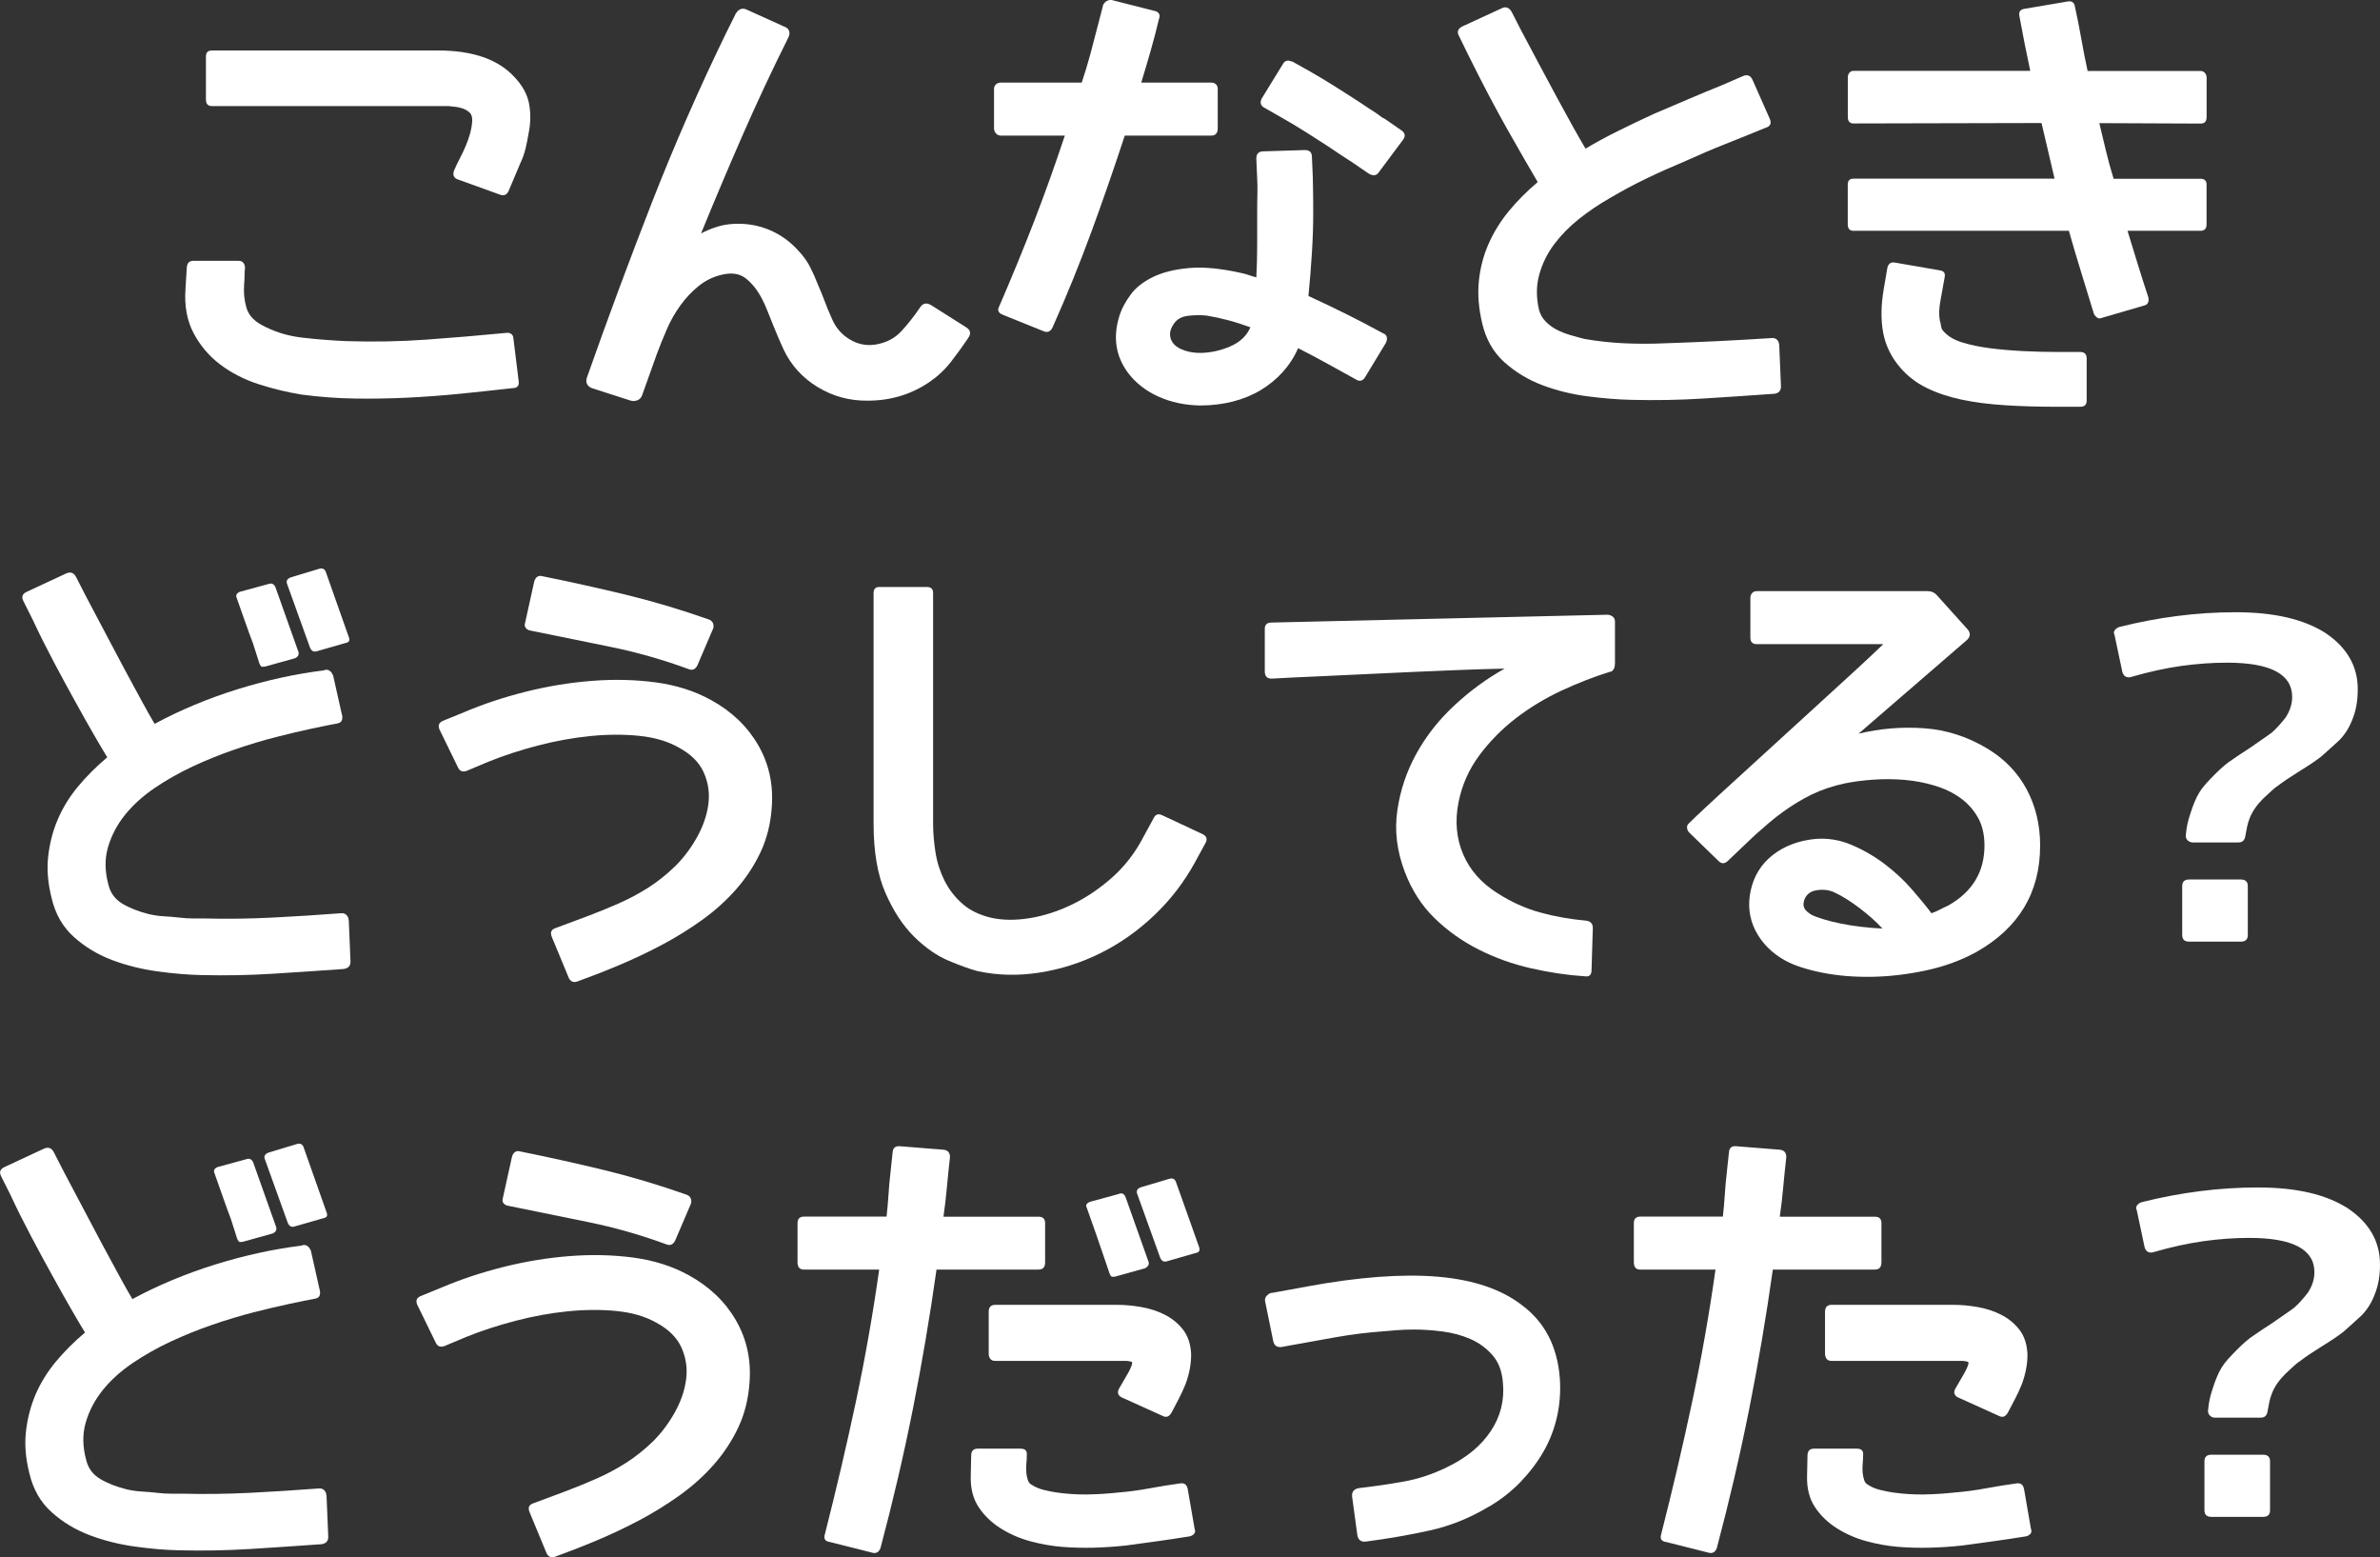
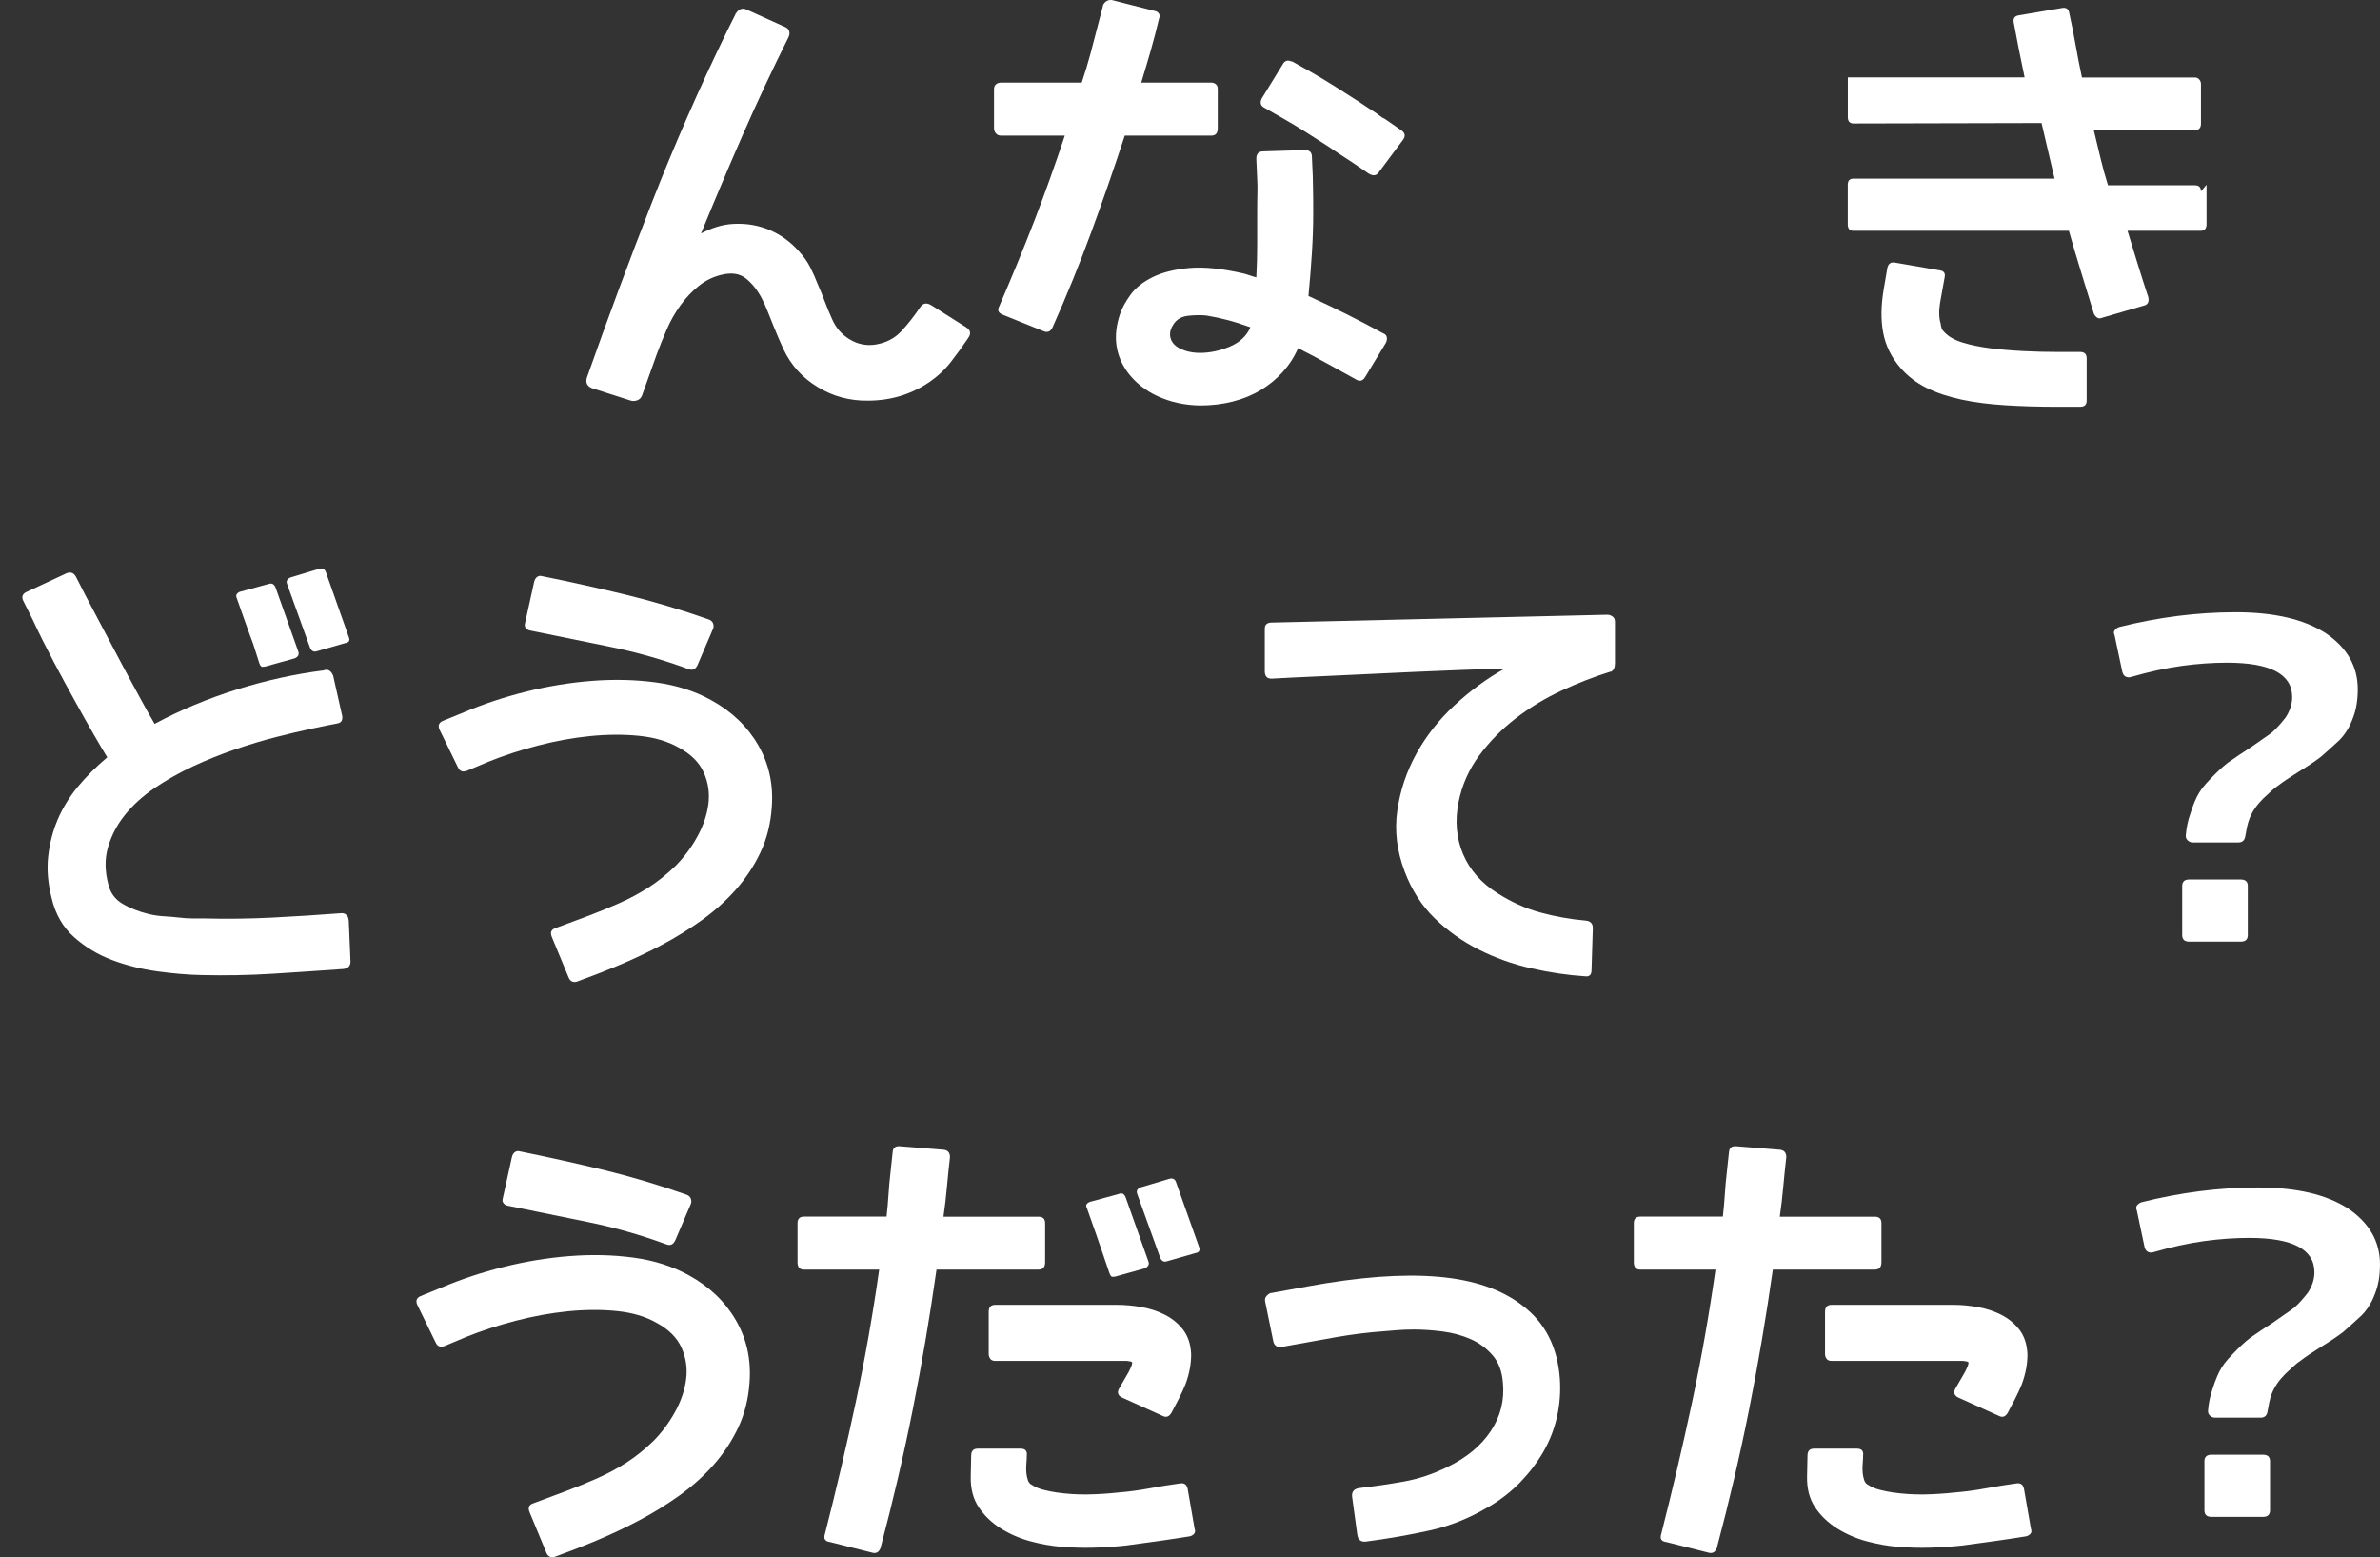
<svg xmlns="http://www.w3.org/2000/svg" id="_イヤー_2" viewBox="0 0 438.71 286.96">
  <rect x="0" y="0" width="438.71" height="286.96" fill="#333333" stroke="none" />
  <defs>
    <style>.cls-1{fill:#fff;}</style>
  </defs>
  <g id="_イヤー_1-2">
    <g>
-       <path class="cls-1" d="M94.65,62.47l.96,7.77c.11,.85-.27,1.28-1.12,1.28-3.26,.37-6.49,.72-9.69,1.04s-6.43,.56-9.69,.72c-3.31,.16-6.57,.21-9.77,.16-3.2-.05-6.43-.29-9.69-.72-2.67-.43-5.33-1.07-7.97-1.92-2.64-.85-4.99-2.06-7.05-3.6-2.06-1.55-3.7-3.47-4.92-5.77-1.23-2.29-1.74-5.02-1.52-8.17l.24-3.92c.05-.85,.45-1.28,1.2-1.28h8.33c.43,0,.73,.13,.92,.4,.19,.27,.28,.56,.28,.88-.05,.48-.08,.97-.08,1.48s-.03,1.05-.08,1.64c-.11,1.44,.03,2.83,.4,4.16,.37,1.33,1.28,2.4,2.72,3.2,2.29,1.28,4.83,2.08,7.61,2.4,2.78,.32,5.47,.53,8.09,.64,5.07,.16,10.02,.07,14.85-.28,4.83-.35,9.73-.76,14.69-1.24,.32-.05,.61,.01,.88,.2,.27,.19,.4,.49,.4,.92Zm2.8-37.96c-.16,.96-.35,1.9-.56,2.8-.21,.91-.53,1.82-.96,2.72l-2.16,5.12c-.32,.75-.85,.99-1.6,.72l-7.77-2.8c-.75-.27-.99-.8-.72-1.6,.32-.75,.68-1.51,1.08-2.28,.4-.77,.76-1.53,1.08-2.28,.32-.75,.59-1.51,.8-2.28,.21-.77,.35-1.53,.4-2.28,.05-.75-.13-1.31-.56-1.68-.43-.37-.96-.64-1.6-.8-.37-.11-.73-.17-1.08-.2-.35-.03-.71-.07-1.08-.12H39.08c-.75,0-1.12-.4-1.12-1.2v-7.93c0-.75,.37-1.12,1.12-1.12h41.64c6.35,0,11.02,1.6,14.01,4.8,1.55,1.6,2.48,3.28,2.8,5.04s.29,3.55-.08,5.37Z" />
      <path class="cls-1" d="M178.46,62.31c-1.01,1.5-2.07,2.95-3.16,4.36-1.09,1.41-2.42,2.66-3.96,3.72-3.36,2.29-7.15,3.44-11.37,3.44-3.31,.05-6.38-.77-9.21-2.48-2.83-1.71-4.94-4.03-6.33-6.97l-.96-2.16-.96-2.32c-.37-.91-.72-1.77-1.04-2.6-.32-.83-.69-1.64-1.12-2.44-.8-1.49-1.76-2.68-2.88-3.56s-2.59-1.11-4.4-.68c-1.6,.37-3.03,1.07-4.28,2.08-1.25,1.01-2.38,2.2-3.36,3.56-.99,1.36-1.83,2.84-2.52,4.44-.69,1.6-1.31,3.12-1.84,4.56l-2.72,7.61c-.16,.43-.44,.72-.84,.88s-.81,.19-1.24,.08l-7.21-2.32c-.85-.37-1.15-1.01-.88-1.92,3.84-10.89,7.83-21.63,11.97-32.23,4.14-10.6,8.74-21.1,13.81-31.51l1.6-3.2c0-.11,.03-.16,.08-.16,.53-.85,1.2-1.09,2-.72l6.89,3.12c.48,.16,.79,.43,.92,.8,.13,.37,.09,.77-.12,1.2-2.99,5.98-5.79,11.96-8.41,17.94-2.62,5.98-5.18,12.04-7.69,18.18,.91-.48,1.87-.88,2.88-1.2,1.01-.32,2.08-.51,3.2-.56,2.35-.11,4.55,.28,6.61,1.16,2.05,.88,3.83,2.18,5.33,3.88,.85,.91,1.55,1.88,2.08,2.92,.53,1.04,1.01,2.12,1.44,3.24,.43,.96,.84,1.98,1.24,3.04,.4,1.07,.84,2.14,1.32,3.2,.69,1.66,1.79,2.94,3.28,3.84,1.49,.91,3.1,1.23,4.8,.96,1.92-.32,3.48-1.12,4.68-2.4s2.36-2.75,3.48-4.4c.53-.85,1.25-.99,2.16-.4l6.33,4c.85,.53,.99,1.2,.4,2Z" />
      <path class="cls-1" d="M224.47,16.34v7.29c0,.91-.4,1.36-1.2,1.36h-15.94c-1.98,6.03-4.03,11.96-6.17,17.78-2.14,5.82-4.51,11.67-7.13,17.54-.37,.8-.93,1.04-1.68,.72l-7.53-3.04c-.8-.32-1.01-.83-.64-1.52,2.29-5.29,4.44-10.52,6.45-15.7,2-5.18,3.88-10.44,5.65-15.78h-11.77c-.37,0-.68-.13-.92-.4-.24-.27-.36-.59-.36-.96v-7.21c0-.37,.12-.67,.36-.88,.24-.21,.55-.32,.92-.32h14.89c.59-1.76,1.12-3.52,1.6-5.29s.93-3.5,1.36-5.21l.96-3.68c0-.16,.03-.24,.08-.24,.37-.59,.88-.85,1.52-.8l7.85,2c.37,.05,.65,.21,.84,.48,.19,.27,.2,.59,.04,.96-.48,2.03-1,4.02-1.56,5.97-.56,1.95-1.13,3.88-1.72,5.81h12.89c.32,0,.6,.09,.84,.28,.24,.19,.36,.47,.36,.84Zm30.99,46.85l-3.84,6.33c-.43,.69-.99,.83-1.68,.4-1.76-.96-3.52-1.94-5.29-2.92s-3.55-1.93-5.37-2.84c-.69,1.6-1.63,3.06-2.8,4.36-1.17,1.31-2.54,2.43-4.08,3.36-1.55,.93-3.27,1.64-5.17,2.12-1.9,.48-3.91,.72-6.05,.72-2.78-.05-5.33-.6-7.65-1.64s-4.2-2.52-5.65-4.44c-2.3-3.15-2.78-6.73-1.44-10.73,.37-1.12,1.03-2.32,1.96-3.6,.93-1.28,2.29-2.36,4.08-3.24,1.79-.88,4.03-1.44,6.73-1.68,2.7-.24,6.02,.09,9.97,1,.43,.11,.83,.23,1.2,.36,.37,.13,.77,.25,1.2,.36,.11-2.08,.16-4.1,.16-6.05v-5.81c0-1.33,.01-2.54,.04-3.6,.03-1.07,.01-1.97-.04-2.72l-.16-3.68c0-.91,.43-1.36,1.28-1.36l7.69-.24c.85,0,1.28,.43,1.28,1.28l.16,3.6c0,.16,.01,.85,.04,2.08,.03,1.23,.04,2.8,.04,4.72,0,2.3-.08,4.71-.24,7.25-.16,2.54-.37,5.19-.64,7.97,2.46,1.12,4.8,2.24,7.05,3.36s4.48,2.3,6.73,3.52c.43,.16,.65,.43,.68,.8,.03,.37-.04,.69-.2,.96Zm-24.98-2.88c-1.44-.53-2.83-.97-4.16-1.32-1.33-.35-2.64-.63-3.92-.84-1.01-.11-2.14-.09-3.36,.04-1.23,.13-2.14,.65-2.72,1.56-.48,.69-.69,1.38-.64,2.04,.05,.67,.32,1.24,.8,1.72s1.15,.85,2,1.12c.85,.27,1.76,.4,2.72,.4,1.81,0,3.64-.39,5.49-1.16,1.84-.77,3.11-1.96,3.8-3.56Zm28.11-34.51l-4.48,6.01c-.43,.59-1.04,.64-1.84,.16l-3.04-2.08c-1.5-.96-2.99-1.95-4.48-2.96-1.23-.8-2.6-1.68-4.12-2.64s-2.95-1.81-4.28-2.56l-3.36-1.92c-.64-.37-.77-.93-.4-1.68l3.84-6.25c.37-.69,.91-.88,1.6-.56h.16l3.28,1.84c1.49,.85,3.03,1.78,4.6,2.76,1.57,.99,3.06,1.94,4.44,2.84,.64,.43,1.24,.83,1.8,1.2,.56,.37,1.05,.69,1.48,.96l.96,.72,.48,.24,3.12,2.16c.69,.48,.77,1.07,.24,1.76Z" />
-       <path class="cls-1" d="M327.97,63.59l.32,7.61c0,.8-.4,1.25-1.2,1.36-4.43,.32-8.82,.61-13.17,.88-4.35,.27-8.74,.35-13.17,.24-2.46-.05-5.14-.27-8.05-.64-2.91-.37-5.69-1.05-8.33-2.04-2.64-.99-4.99-2.4-7.05-4.24-2.06-1.84-3.43-4.26-4.12-7.25-.64-2.72-.84-5.29-.6-7.69s.83-4.67,1.76-6.81c.93-2.13,2.17-4.15,3.72-6.05,1.55-1.89,3.34-3.7,5.37-5.41-1.39-2.35-3.22-5.53-5.49-9.53-2.27-4-4.71-8.65-7.33-13.93l-1.68-3.44c-.43-.75-.24-1.33,.56-1.76l7.29-3.36c.75-.37,1.36-.16,1.84,.64l1.76,3.44c2.46,4.64,4.68,8.82,6.69,12.53,2,3.71,3.72,6.79,5.17,9.25,1.97-1.17,4.02-2.28,6.13-3.32,2.11-1.04,4.26-2.07,6.45-3.08,2.24-.96,4.43-1.89,6.57-2.8,2.13-.91,4.19-1.76,6.17-2.56l3.68-1.6c.85-.37,1.47-.11,1.84,.8l3.12,7.05c.37,.85,.11,1.42-.8,1.68-2.46,1.01-4.9,2-7.33,2.96-2.43,.96-4.87,2-7.33,3.12-2.56,1.07-5,2.16-7.33,3.28s-4.6,2.35-6.85,3.68c-1.87,1.07-3.7,2.31-5.49,3.72-1.79,1.42-3.32,2.98-4.6,4.68-1.28,1.71-2.2,3.58-2.76,5.61-.56,2.03-.57,4.19-.04,6.49,.21,.8,.61,1.51,1.2,2.12,.59,.61,1.27,1.12,2.04,1.52,.77,.4,1.61,.73,2.52,1,.91,.27,1.79,.51,2.64,.72,2.46,.43,4.91,.69,7.37,.8,2.46,.11,4.91,.11,7.37,0,3.26-.11,6.53-.24,9.81-.4s6.58-.35,9.89-.56c.37-.05,.69,.03,.96,.24,.27,.21,.43,.56,.48,1.04Z" />
-       <path class="cls-1" d="M406.74,34.04v7.29c0,.8-.37,1.2-1.12,1.2h-13.45c.64,2.08,1.27,4.12,1.88,6.13,.61,2,1.27,4.04,1.96,6.13,.16,.85-.11,1.36-.8,1.52l-7.69,2.24c-.37,.16-.68,.16-.92,0s-.44-.37-.6-.64c-.8-2.62-1.59-5.18-2.36-7.69-.77-2.51-1.54-5.07-2.28-7.69h-39.72c-.69,0-1.04-.4-1.04-1.2v-7.29c0-.75,.35-1.12,1.04-1.12h37.08l-2.4-10.25-34.67,.08c-.69,0-1.04-.4-1.04-1.2v-7.29c0-.32,.09-.6,.28-.84,.19-.24,.44-.36,.76-.36h32.59c-.37-1.76-.72-3.44-1.04-5.04s-.64-3.28-.96-5.04c-.16-.8,.16-1.25,.96-1.36l8.01-1.36c.75-.11,1.17,.24,1.28,1.04,.43,1.92,.81,3.87,1.16,5.85,.35,1.98,.73,3.95,1.16,5.93h20.82c.32,0,.59,.12,.8,.36,.21,.24,.32,.52,.32,.84v7.29c0,.8-.37,1.2-1.12,1.2l-18.66-.08c.43,1.76,.84,3.48,1.24,5.17s.87,3.38,1.4,5.08h16.02c.75,0,1.12,.37,1.12,1.12Zm-22.1,32.03v7.77c0,.75-.4,1.12-1.2,1.12h-4.08c-3.47,0-6.7-.09-9.69-.28-2.99-.19-5.69-.53-8.09-1.04-2.4-.51-4.55-1.23-6.45-2.16-1.9-.93-3.51-2.18-4.84-3.72-1.66-1.92-2.71-4.07-3.16-6.45-.45-2.38-.41-5.08,.12-8.13l.64-3.76c.16-.8,.61-1.15,1.36-1.04l8.33,1.44c.75,.11,1.04,.53,.88,1.28l-.72,4c-.21,1.12-.31,2.06-.28,2.8,.03,.75,.12,1.33,.28,1.76v.16c.05,.27,.11,.49,.16,.68,.05,.19,.19,.39,.4,.6l.16,.16c.75,.8,1.87,1.43,3.36,1.88,1.49,.45,3.19,.8,5.08,1.04,1.89,.24,3.92,.41,6.09,.52,2.16,.11,4.28,.16,6.37,.16h4.08c.8,0,1.2,.4,1.2,1.2Z" />
+       <path class="cls-1" d="M406.74,34.04v7.29c0,.8-.37,1.2-1.12,1.2h-13.45c.64,2.08,1.27,4.12,1.88,6.13,.61,2,1.27,4.04,1.96,6.13,.16,.85-.11,1.36-.8,1.52l-7.69,2.24c-.37,.16-.68,.16-.92,0s-.44-.37-.6-.64c-.8-2.62-1.59-5.18-2.36-7.69-.77-2.51-1.54-5.07-2.28-7.69h-39.72c-.69,0-1.04-.4-1.04-1.2v-7.29c0-.75,.35-1.12,1.04-1.12h37.08l-2.4-10.25-34.67,.08c-.69,0-1.04-.4-1.04-1.2v-7.29h32.59c-.37-1.76-.72-3.44-1.04-5.04s-.64-3.28-.96-5.04c-.16-.8,.16-1.25,.96-1.36l8.01-1.36c.75-.11,1.17,.24,1.28,1.04,.43,1.92,.81,3.87,1.16,5.85,.35,1.98,.73,3.95,1.16,5.93h20.82c.32,0,.59,.12,.8,.36,.21,.24,.32,.52,.32,.84v7.29c0,.8-.37,1.2-1.12,1.2l-18.66-.08c.43,1.76,.84,3.48,1.24,5.17s.87,3.38,1.4,5.08h16.02c.75,0,1.12,.37,1.12,1.12Zm-22.1,32.03v7.77c0,.75-.4,1.12-1.2,1.12h-4.08c-3.47,0-6.7-.09-9.69-.28-2.99-.19-5.69-.53-8.09-1.04-2.4-.51-4.55-1.23-6.45-2.16-1.9-.93-3.51-2.18-4.84-3.72-1.66-1.92-2.71-4.07-3.16-6.45-.45-2.38-.41-5.08,.12-8.13l.64-3.76c.16-.8,.61-1.15,1.36-1.04l8.33,1.44c.75,.11,1.04,.53,.88,1.28l-.72,4c-.21,1.12-.31,2.06-.28,2.8,.03,.75,.12,1.33,.28,1.76v.16c.05,.27,.11,.49,.16,.68,.05,.19,.19,.39,.4,.6l.16,.16c.75,.8,1.87,1.43,3.36,1.88,1.49,.45,3.19,.8,5.08,1.04,1.89,.24,3.92,.41,6.09,.52,2.16,.11,4.28,.16,6.37,.16h4.08c.8,0,1.2,.4,1.2,1.2Z" />
      <path class="cls-1" d="M64.29,169.59l.32,7.61c0,.8-.43,1.25-1.28,1.36-4.43,.32-8.81,.61-13.13,.88-4.32,.27-8.7,.35-13.13,.24-2.46-.05-5.14-.28-8.05-.68-2.91-.4-5.69-1.09-8.33-2.08-2.64-.99-4.99-2.4-7.05-4.24-2.06-1.84-3.43-4.23-4.12-7.17-.69-2.72-.91-5.29-.64-7.69,.27-2.4,.85-4.67,1.76-6.81,.91-2.13,2.15-4.15,3.72-6.05,1.57-1.89,3.38-3.7,5.41-5.41-.69-1.12-1.56-2.59-2.6-4.4-1.04-1.81-2.18-3.83-3.4-6.05-1.23-2.21-2.51-4.58-3.84-7.09-1.33-2.51-2.62-5.07-3.84-7.69l-1.76-3.52c-.43-.8-.21-1.39,.64-1.76l7.21-3.36c.8-.37,1.41-.16,1.84,.64l1.76,3.44c1.23,2.3,2.44,4.59,3.64,6.89,1.2,2.3,2.36,4.48,3.48,6.57s2.16,4,3.12,5.77,1.79,3.23,2.48,4.4c4.75-2.56,9.84-4.68,15.25-6.37,5.42-1.68,10.72-2.84,15.9-3.48,.37-.16,.71-.16,1,0,.29,.16,.52,.43,.68,.8,.05,.05,.08,.11,.08,.16l1.6,7.13c.11,.32,.12,.65,.04,1-.08,.35-.36,.57-.84,.68-1.17,.21-2.76,.53-4.76,.96-2,.43-4.2,.95-6.61,1.56-2.4,.61-4.92,1.38-7.57,2.28-2.64,.91-5.22,1.95-7.73,3.12-2.51,1.17-4.84,2.5-7.01,3.96-2.16,1.47-3.98,3.11-5.45,4.92-1.47,1.82-2.52,3.8-3.16,5.97s-.61,4.5,.08,7.01c.37,1.5,1.23,2.64,2.56,3.44,1.33,.8,2.96,1.44,4.88,1.92,.91,.21,1.83,.35,2.76,.4,.93,.05,1.88,.13,2.84,.24,.91,.11,1.75,.16,2.52,.16h2.04c4.22,.11,8.42,.05,12.61-.16,4.19-.21,8.39-.48,12.61-.8,.43-.05,.77,.05,1.04,.32,.27,.27,.4,.59,.4,.96Zm-13.53-61.42l4.24,11.93c.16,.53-.05,.93-.64,1.2l-5.45,1.52c-.27,.05-.48,.07-.64,.04-.16-.03-.32-.25-.48-.68l-1.12-3.52c-.43-1.12-.89-2.4-1.4-3.84-.51-1.44-1.05-2.99-1.64-4.64-.21-.48-.03-.85,.56-1.12l5.29-1.44c.59-.21,1.01-.03,1.28,.56Zm9.29-2.8l4.24,12.01c.27,.64,.05,1.01-.64,1.12l-5.29,1.52c-.53,.16-.93-.05-1.2-.64l-4.24-11.77c-.21-.53,0-.93,.64-1.2l5.29-1.6c.59-.16,.99,.03,1.2,.56Z" />
      <path class="cls-1" d="M106.38,180.88c-.69,.21-1.2,0-1.52-.64l-3.12-7.53c-.37-.85-.16-1.41,.64-1.68,2.03-.75,4.03-1.49,6.01-2.24,1.97-.75,3.9-1.53,5.77-2.36,1.87-.83,3.66-1.79,5.37-2.88,1.71-1.09,3.36-2.42,4.96-3.96,1.55-1.55,2.88-3.32,4-5.33s1.81-4.02,2.08-6.05c.27-2.03-.01-3.98-.84-5.85-.83-1.87-2.39-3.42-4.68-4.64-1.98-1.12-4.38-1.83-7.21-2.12-2.83-.29-5.85-.28-9.05,.04s-6.43,.91-9.69,1.76c-3.26,.85-6.27,1.84-9.05,2.96l-4,1.68c-.75,.27-1.28,.08-1.6-.56l-3.44-7.05c-.32-.75-.11-1.28,.64-1.6l3.92-1.6c3.52-1.49,7.3-2.75,11.33-3.76,4.03-1.01,8.09-1.68,12.17-2s8.02-.23,11.81,.28c3.79,.51,7.18,1.59,10.17,3.24,3.79,2.08,6.69,4.84,8.69,8.29s2.84,7.27,2.52,11.49c-.21,3.04-.91,5.81-2.08,8.29-1.17,2.48-2.68,4.76-4.52,6.85s-3.94,3.96-6.29,5.65c-2.35,1.68-4.8,3.2-7.37,4.56s-5.18,2.6-7.85,3.72c-2.67,1.12-5.26,2.13-7.77,3.04Zm25.06-65.02l-2.88,6.73c-.37,.75-.91,.99-1.6,.72-4.8-1.76-9.64-3.14-14.49-4.12-4.86-.99-9.77-1.99-14.73-3-.32-.05-.59-.2-.8-.44-.21-.24-.27-.55-.16-.92l1.68-7.61c.11-.43,.29-.73,.56-.92,.27-.19,.59-.23,.96-.12,5.29,1.07,10.45,2.22,15.5,3.44,5.04,1.23,10.13,2.75,15.25,4.56,.37,.16,.61,.4,.72,.72,.11,.32,.11,.64,0,.96Z" />
-       <path class="cls-1" d="M222.22,155.33l-1.92,3.52c-1.98,3.63-4.47,6.89-7.49,9.77-3.02,2.88-6.33,5.22-9.93,7.01-3.6,1.79-7.37,2.99-11.29,3.6-3.92,.61-7.73,.52-11.41-.28-1.39-.37-3.16-1.01-5.33-1.92-2.16-.91-4.27-2.38-6.33-4.4-2.06-2.03-3.82-4.71-5.29-8.05-1.47-3.34-2.2-7.59-2.2-12.77v-42.52c0-.75,.35-1.12,1.04-1.12h8.81c.75,0,1.12,.37,1.12,1.12v42.52c0,1.66,.15,3.4,.44,5.25,.29,1.84,.84,3.56,1.64,5.17s1.88,3.02,3.24,4.24c1.36,1.23,3.14,2.11,5.33,2.64,2.13,.48,4.52,.51,7.17,.08,2.64-.43,5.27-1.28,7.89-2.56,2.62-1.28,5.07-2.95,7.37-5,2.29-2.05,4.19-4.52,5.69-7.41l1.92-3.52c.32-.64,.83-.8,1.52-.48l7.53,3.52c.69,.37,.85,.91,.48,1.6Z" />
      <path class="cls-1" d="M297.69,114.49v7.77c0,.75-.24,1.25-.72,1.52h-.16c-2.94,.91-5.93,2.07-8.97,3.48-3.04,1.42-5.86,3.12-8.45,5.12-2.59,2-4.83,4.28-6.73,6.85-1.9,2.56-3.16,5.42-3.8,8.57-.69,3.47-.41,6.67,.84,9.61,1.25,2.94,3.38,5.34,6.37,7.21,2.51,1.6,5.11,2.78,7.81,3.52,2.7,.75,5.54,1.25,8.53,1.52,.8,.11,1.2,.56,1.2,1.36l-.24,7.77c0,.85-.4,1.23-1.2,1.12-3.26-.21-6.58-.71-9.97-1.48-3.39-.77-6.59-1.92-9.61-3.44-3.02-1.52-5.73-3.44-8.13-5.77s-4.24-5.19-5.53-8.61c-1.44-3.79-1.9-7.54-1.36-11.25,.53-3.71,1.71-7.21,3.52-10.49,1.81-3.28,4.16-6.26,7.05-8.93,2.88-2.67,5.95-4.91,9.21-6.73-2.51,.05-5.18,.13-8.01,.24-2.83,.11-5.71,.23-8.65,.36-2.94,.13-5.81,.27-8.61,.4-2.8,.13-5.37,.25-7.69,.36-2.32,.11-4.36,.2-6.13,.28s-3.02,.15-3.76,.2c-.91,.05-1.36-.4-1.36-1.36v-7.85c0-.75,.43-1.12,1.28-1.12l61.82-1.44c.37,0,.71,.11,1,.32,.29,.21,.44,.51,.44,.88Z" />
-       <path class="cls-1" d="M376.06,155.82c0,8.65-3.92,15.19-11.77,19.62-2.83,1.55-5.94,2.68-9.33,3.4-3.39,.72-6.71,1.11-9.97,1.16-3.26,.05-6.29-.2-9.09-.76s-5.06-1.29-6.77-2.2c-2.51-1.39-4.35-3.23-5.53-5.53-1.17-2.29-1.47-4.78-.88-7.45,.59-2.67,1.93-4.83,4.04-6.49,2.11-1.65,4.68-2.64,7.73-2.96,2.35-.21,4.62,.15,6.81,1.08,2.19,.93,4.22,2.11,6.09,3.52,1.87,1.42,3.54,2.96,5,4.64,1.47,1.68,2.68,3.16,3.64,4.44,.59-.21,1.11-.44,1.56-.68,.45-.24,.97-.49,1.56-.76,4.43-2.51,6.65-6.19,6.65-11.05,0-2.03-.41-3.76-1.24-5.21-.83-1.44-1.92-2.64-3.28-3.6s-2.94-1.71-4.72-2.24c-1.79-.53-3.63-.88-5.53-1.04-1.9-.16-3.79-.17-5.69-.04-1.9,.13-3.64,.36-5.25,.68-2.24,.48-4.27,1.16-6.09,2.04-1.82,.88-3.6,1.96-5.37,3.24-.96,.69-1.84,1.39-2.64,2.08-.8,.69-1.63,1.42-2.48,2.16-.85,.8-1.68,1.59-2.48,2.36-.8,.77-1.63,1.56-2.48,2.36-.64,.64-1.25,.64-1.84,0l-5.37-5.21c-.21-.21-.33-.49-.36-.84-.03-.35,.09-.63,.36-.84,.64-.64,1.73-1.68,3.28-3.12,1.55-1.44,3.39-3.14,5.53-5.08,2.13-1.95,4.44-4.06,6.93-6.33,2.48-2.27,4.95-4.52,7.41-6.77,2.46-2.24,4.79-4.38,7.01-6.41,2.21-2.03,4.1-3.79,5.65-5.29h-23.3c-.8,0-1.2-.4-1.2-1.2v-7.37c0-.32,.11-.6,.32-.84,.21-.24,.51-.36,.88-.36h31.47c.69,0,1.25,.24,1.68,.72l5.77,6.41c.48,.64,.43,1.25-.16,1.84l-20.02,17.3c3.95-.96,7.98-1.29,12.09-1,4.11,.29,7.98,1.54,11.61,3.72,3.2,1.92,5.63,4.43,7.29,7.53,1.65,3.1,2.48,6.54,2.48,10.33Zm-29.07,15.29c-1.12-1.23-2.52-2.48-4.2-3.76s-3.27-2.27-4.76-2.96c-1.01-.43-2.11-.53-3.28-.32-1.17,.21-1.92,.88-2.24,2v.16c-.11,.27-.09,.6,.04,1,.13,.4,.57,.84,1.32,1.32,.53,.27,1.28,.55,2.24,.84,.96,.29,2.03,.56,3.2,.8,1.17,.24,2.44,.44,3.8,.6s2.66,.27,3.88,.32Z" />
      <path class="cls-1" d="M389.76,116.98c-.16-.32-.13-.61,.08-.88,.21-.27,.48-.45,.8-.56,7.21-1.81,14.36-2.72,21.46-2.72s12.57,1.28,16.58,3.84c3.95,2.67,5.93,6.11,5.93,10.33,0,2.03-.29,3.79-.88,5.29-.59,1.66-1.44,3.04-2.56,4.16-.64,.59-1.24,1.13-1.8,1.64-.56,.51-1.05,.95-1.48,1.32-.48,.37-1.05,.79-1.72,1.24-.67,.45-1.48,.97-2.44,1.56-1.71,1.07-2.94,1.9-3.68,2.48-.43,.27-.87,.61-1.32,1.04-.45,.43-.97,.91-1.56,1.44-1.17,1.17-2,2.38-2.48,3.6-.21,.53-.37,1.07-.48,1.6-.11,.53-.21,1.09-.32,1.68-.11,.8-.53,1.2-1.28,1.2h-8.41c-.37,0-.69-.13-.96-.4-.27-.27-.37-.59-.32-.96,.11-1.33,.37-2.62,.8-3.84,.53-1.71,1.09-3.04,1.68-4,.32-.53,.73-1.08,1.24-1.64,.51-.56,1.05-1.13,1.64-1.72,1.23-1.23,2.27-2.11,3.12-2.64,.37-.27,.84-.59,1.4-.96,.56-.37,1.21-.8,1.96-1.28,.91-.64,1.69-1.19,2.36-1.64,.67-.45,1.21-.84,1.64-1.16,.8-.69,1.65-1.63,2.56-2.8,.8-1.23,1.2-2.48,1.2-3.76,0-4.22-4-6.33-12.01-6.33-2.72,0-5.53,.2-8.41,.6s-5.98,1.08-9.29,2.04c-.37,.11-.71,.08-1-.08-.29-.16-.49-.45-.6-.88l-1.44-6.81Zm12.49,46.29c0-.8,.43-1.2,1.28-1.2h9.53c.85,0,1.28,.4,1.28,1.2v9.05c0,.8-.43,1.2-1.28,1.2h-9.53c-.85,0-1.28-.4-1.28-1.2v-9.05Z" />
-       <path class="cls-1" d="M60.19,275.59l.32,7.61c0,.8-.43,1.25-1.28,1.36-4.43,.32-8.81,.61-13.13,.88-4.32,.27-8.7,.35-13.13,.24-2.46-.05-5.14-.28-8.05-.68-2.91-.4-5.69-1.09-8.33-2.08-2.64-.99-4.99-2.4-7.05-4.24-2.06-1.84-3.43-4.23-4.12-7.17-.69-2.72-.91-5.29-.64-7.69,.27-2.4,.85-4.67,1.76-6.81,.91-2.13,2.15-4.15,3.72-6.05,1.57-1.89,3.38-3.7,5.41-5.41-.69-1.12-1.56-2.59-2.6-4.4-1.04-1.81-2.18-3.83-3.4-6.05-1.23-2.21-2.51-4.58-3.84-7.09-1.33-2.51-2.62-5.07-3.84-7.69l-1.76-3.52c-.43-.8-.21-1.39,.64-1.76l7.21-3.36c.8-.37,1.41-.16,1.84,.64l1.76,3.44c1.23,2.3,2.44,4.59,3.64,6.89,1.2,2.3,2.36,4.48,3.48,6.57s2.16,4,3.12,5.77,1.79,3.23,2.48,4.4c4.75-2.56,9.84-4.68,15.25-6.37,5.42-1.68,10.72-2.84,15.9-3.48,.37-.16,.71-.16,1,0,.29,.16,.52,.43,.68,.8,.05,.05,.08,.11,.08,.16l1.6,7.13c.11,.32,.12,.65,.04,1-.08,.35-.36,.57-.84,.68-1.17,.21-2.76,.53-4.76,.96-2,.43-4.2,.95-6.61,1.56-2.4,.61-4.92,1.38-7.57,2.28-2.64,.91-5.22,1.95-7.73,3.12-2.51,1.17-4.84,2.5-7.01,3.96-2.16,1.47-3.98,3.11-5.45,4.92-1.47,1.82-2.52,3.8-3.16,5.97s-.61,4.5,.08,7.01c.37,1.5,1.23,2.64,2.56,3.44,1.33,.8,2.96,1.44,4.88,1.92,.91,.21,1.83,.35,2.76,.4,.93,.05,1.88,.13,2.84,.24,.91,.11,1.75,.16,2.52,.16h2.04c4.22,.11,8.42,.05,12.61-.16,4.19-.21,8.39-.48,12.61-.8,.43-.05,.77,.05,1.04,.32,.27,.27,.4,.59,.4,.96Zm-13.53-61.42l4.24,11.93c.16,.53-.05,.93-.64,1.2l-5.45,1.52c-.27,.05-.48,.07-.64,.04-.16-.03-.32-.25-.48-.68l-1.12-3.52c-.43-1.12-.89-2.4-1.4-3.84-.51-1.44-1.05-2.99-1.64-4.64-.21-.48-.03-.85,.56-1.12l5.29-1.44c.59-.21,1.01-.03,1.28,.56Zm9.29-2.8l4.24,12.01c.27,.64,.05,1.01-.64,1.12l-5.29,1.52c-.53,.16-.93-.05-1.2-.64l-4.24-11.77c-.21-.53,0-.93,.64-1.2l5.29-1.6c.59-.16,.99,.03,1.2,.56Z" />
      <path class="cls-1" d="M102.28,286.88c-.69,.21-1.2,0-1.52-.64l-3.12-7.53c-.37-.85-.16-1.41,.64-1.68,2.03-.75,4.03-1.49,6.01-2.24,1.97-.75,3.9-1.53,5.77-2.36,1.87-.83,3.66-1.79,5.37-2.88,1.71-1.09,3.36-2.42,4.96-3.96,1.55-1.55,2.88-3.32,4-5.33s1.81-4.02,2.08-6.05c.27-2.03-.01-3.98-.84-5.85-.83-1.87-2.39-3.42-4.68-4.64-1.98-1.12-4.38-1.83-7.21-2.12-2.83-.29-5.85-.28-9.05,.04s-6.43,.91-9.69,1.76c-3.26,.85-6.27,1.84-9.05,2.96l-4,1.68c-.75,.27-1.28,.08-1.6-.56l-3.44-7.05c-.32-.75-.11-1.28,.64-1.6l3.92-1.6c3.52-1.49,7.3-2.75,11.33-3.76,4.03-1.01,8.09-1.68,12.17-2s8.02-.23,11.81,.28c3.79,.51,7.18,1.59,10.17,3.24,3.79,2.08,6.69,4.84,8.69,8.29s2.84,7.27,2.52,11.49c-.21,3.04-.91,5.81-2.08,8.29-1.17,2.48-2.68,4.76-4.52,6.85s-3.94,3.96-6.29,5.65c-2.35,1.68-4.8,3.2-7.37,4.56s-5.18,2.6-7.85,3.72c-2.67,1.12-5.26,2.13-7.77,3.04Zm25.06-65.02l-2.88,6.73c-.37,.75-.91,.99-1.6,.72-4.8-1.76-9.64-3.14-14.49-4.12-4.86-.99-9.77-1.99-14.73-3-.32-.05-.59-.2-.8-.44-.21-.24-.27-.55-.16-.92l1.68-7.61c.11-.43,.29-.73,.56-.92,.27-.19,.59-.23,.96-.12,5.29,1.07,10.45,2.22,15.5,3.44,5.04,1.23,10.13,2.75,15.25,4.56,.37,.16,.61,.4,.72,.72,.11,.32,.11,.64,0,.96Z" />
      <path class="cls-1" d="M192.65,225.38v7.21c0,.91-.4,1.36-1.2,1.36h-18.82c-1.23,8.7-2.68,17.27-4.36,25.71-1.68,8.44-3.67,16.98-5.97,25.62-.27,.69-.72,.99-1.36,.88l-7.93-2c-.91-.11-1.23-.59-.96-1.44,2.08-8.17,3.98-16.27,5.69-24.3,1.71-8.03,3.15-16.19,4.32-24.46h-13.85c-.8,0-1.2-.45-1.2-1.36v-7.21c0-.8,.4-1.2,1.2-1.2h15.21c.16-1.44,.28-2.8,.36-4.08s.2-2.62,.36-4l.4-3.76c.05-.85,.53-1.23,1.44-1.12l8.01,.64c.75,.11,1.12,.56,1.12,1.36-.21,1.87-.4,3.7-.56,5.49-.16,1.79-.37,3.62-.64,5.49h17.54c.8,0,1.2,.4,1.2,1.2Zm26.27,48.93l1.28,7.37c.16,.43,.12,.76-.12,1s-.52,.39-.84,.44c-1.98,.32-3.92,.61-5.85,.88-1.92,.27-3.87,.53-5.85,.8-1.98,.21-3.95,.35-5.93,.4-1.98,.05-3.95,0-5.93-.16-1.92-.16-3.86-.51-5.81-1.04-1.95-.53-3.75-1.32-5.41-2.36-1.66-1.04-3-2.33-4.04-3.88-1.04-1.55-1.54-3.47-1.48-5.77l.08-3.76c0-.85,.4-1.28,1.2-1.28h7.93c.85,0,1.23,.43,1.12,1.28,0,.48-.03,.99-.08,1.52-.05,.53-.05,1.09,0,1.68,.05,.48,.15,.92,.28,1.32,.13,.4,.36,.68,.68,.84,.64,.43,1.39,.75,2.24,.96,.85,.21,1.65,.37,2.4,.48,1.92,.27,3.82,.39,5.69,.36,1.87-.03,3.76-.15,5.69-.36,1.92-.16,3.82-.41,5.69-.76,1.87-.35,3.76-.65,5.69-.92,.75-.11,1.2,.21,1.36,.96Zm.64-24.98c.05,1.82-.29,3.74-1.04,5.77-.37,.91-.79,1.8-1.24,2.68-.45,.88-.89,1.72-1.32,2.52-.43,.75-.96,.96-1.6,.64l-7.61-3.44c-.69-.37-.85-.91-.48-1.6l1.76-3.04c.53-1.01,.75-1.63,.64-1.84-.11-.11-.43-.19-.96-.24h-24.26c-.43,0-.73-.13-.92-.4-.19-.27-.28-.56-.28-.88v-7.77c0-.85,.4-1.28,1.2-1.28h22.5c1.39,0,2.86,.13,4.4,.4,1.55,.27,2.99,.73,4.32,1.4,1.33,.67,2.46,1.58,3.36,2.72,.91,1.15,1.41,2.6,1.52,4.36Zm-12.09-28.75l4.24,11.93c.16,.48-.05,.88-.64,1.2l-5.45,1.52c-.27,.05-.48,.07-.64,.04-.16-.03-.32-.25-.48-.68l-1.2-3.52c-.37-1.12-.81-2.4-1.32-3.84-.51-1.44-1.05-2.99-1.64-4.64-.27-.48-.08-.85,.56-1.12l5.29-1.44c.59-.27,1.01-.08,1.28,.56Zm9.29-2.8l4.24,11.93c.27,.69,.05,1.09-.64,1.2l-5.29,1.52c-.53,.16-.93-.05-1.2-.64l-4.24-11.77c-.21-.53-.03-.93,.56-1.2l5.37-1.6c.59-.16,.99,.03,1.2,.56Z" />
      <path class="cls-1" d="M274.38,277.67c-3.47,2.08-7.09,3.54-10.85,4.36-3.76,.83-7.67,1.51-11.73,2.04-.91,.11-1.44-.29-1.6-1.2l-.96-7.05c-.11-.91,.32-1.44,1.28-1.6,2.78-.32,5.51-.72,8.21-1.2,2.7-.48,5.35-1.36,7.97-2.64,3.58-1.71,6.27-3.92,8.09-6.65,1.81-2.72,2.56-5.71,2.24-8.97-.16-2.08-.8-3.76-1.92-5.04s-2.47-2.27-4.04-2.96c-1.58-.69-3.3-1.16-5.17-1.4-1.87-.24-3.6-.36-5.21-.36-1.17,0-2.24,.04-3.2,.12s-1.76,.15-2.4,.2c-2.94,.21-5.86,.57-8.77,1.08-2.91,.51-5.81,1.03-8.69,1.56l-1.28,.24c-.96,.16-1.52-.24-1.68-1.2l-1.44-7.05c-.11-.43-.05-.77,.16-1.04,.21-.27,.48-.48,.8-.64h.16l6.17-1.12h.16c.05-.05,.13-.08,.24-.08,9.56-1.76,17.6-2.36,24.14-1.8,6.54,.56,11.7,2.31,15.5,5.25,4.22,3.15,6.54,7.66,6.97,13.53,.16,2.4-.01,4.74-.52,7.01-.51,2.27-1.33,4.4-2.48,6.41-1.15,2-2.58,3.88-4.28,5.65-1.71,1.76-3.66,3.28-5.85,4.56Z" />
      <path class="cls-1" d="M346.81,225.38v7.21c0,.91-.4,1.36-1.2,1.36h-18.82c-1.23,8.7-2.68,17.27-4.36,25.71-1.68,8.44-3.67,16.98-5.97,25.62-.27,.69-.72,.99-1.36,.88l-7.93-2c-.91-.11-1.23-.59-.96-1.44,2.08-8.17,3.98-16.27,5.69-24.3,1.71-8.03,3.15-16.19,4.32-24.46h-13.85c-.8,0-1.2-.45-1.2-1.36v-7.21c0-.8,.4-1.2,1.2-1.2h15.21c.16-1.44,.28-2.8,.36-4.08s.2-2.62,.36-4l.4-3.76c.05-.85,.53-1.23,1.44-1.12l8.01,.64c.75,.11,1.12,.56,1.12,1.36-.21,1.87-.4,3.7-.56,5.49-.16,1.79-.37,3.62-.64,5.49h17.54c.8,0,1.2,.4,1.2,1.2Zm26.27,48.93l1.28,7.37c.16,.43,.12,.76-.12,1s-.52,.39-.84,.44c-1.98,.32-3.92,.61-5.85,.88-1.92,.27-3.87,.53-5.85,.8-1.98,.21-3.95,.35-5.93,.4-1.98,.05-3.95,0-5.93-.16-1.92-.16-3.86-.51-5.81-1.04-1.95-.53-3.75-1.32-5.41-2.36-1.66-1.04-3-2.33-4.04-3.88-1.04-1.55-1.54-3.47-1.48-5.77l.08-3.76c0-.85,.4-1.28,1.2-1.28h7.93c.85,0,1.23,.43,1.12,1.28,0,.48-.03,.99-.08,1.52-.05,.53-.05,1.09,0,1.68,.05,.48,.15,.92,.28,1.32,.13,.4,.36,.68,.68,.84,.64,.43,1.39,.75,2.24,.96,.85,.21,1.65,.37,2.4,.48,1.92,.27,3.82,.39,5.69,.36,1.87-.03,3.76-.15,5.69-.36,1.92-.16,3.82-.41,5.69-.76,1.87-.35,3.76-.65,5.69-.92,.75-.11,1.2,.21,1.36,.96Zm.64-24.98c.05,1.82-.29,3.74-1.04,5.77-.37,.91-.79,1.8-1.24,2.68-.45,.88-.89,1.72-1.32,2.52-.43,.75-.96,.96-1.6,.64l-7.61-3.44c-.69-.37-.85-.91-.48-1.6l1.76-3.04c.53-1.01,.75-1.63,.64-1.84-.11-.11-.43-.19-.96-.24h-24.26c-.43,0-.73-.13-.92-.4-.19-.27-.28-.56-.28-.88v-7.77c0-.85,.4-1.28,1.2-1.28h22.5c1.39,0,2.86,.13,4.4,.4,1.55,.27,2.99,.73,4.32,1.4,1.33,.67,2.46,1.58,3.36,2.72,.91,1.15,1.41,2.6,1.52,4.36Z" />
      <path class="cls-1" d="M393.86,222.98c-.16-.32-.13-.61,.08-.88,.21-.27,.48-.45,.8-.56,7.21-1.81,14.36-2.72,21.46-2.72s12.57,1.28,16.58,3.84c3.95,2.67,5.93,6.11,5.93,10.33,0,2.03-.29,3.79-.88,5.29-.59,1.66-1.44,3.04-2.56,4.16-.64,.59-1.24,1.13-1.8,1.64-.56,.51-1.05,.95-1.48,1.32-.48,.37-1.05,.79-1.72,1.24-.67,.45-1.48,.97-2.44,1.56-1.71,1.07-2.94,1.9-3.68,2.48-.43,.27-.87,.61-1.32,1.04-.45,.43-.97,.91-1.56,1.44-1.17,1.17-2,2.38-2.48,3.6-.21,.53-.37,1.07-.48,1.6-.11,.53-.21,1.09-.32,1.68-.11,.8-.53,1.2-1.28,1.2h-8.41c-.37,0-.69-.13-.96-.4-.27-.27-.37-.59-.32-.96,.11-1.33,.37-2.62,.8-3.84,.53-1.71,1.09-3.04,1.68-4,.32-.53,.73-1.08,1.24-1.64,.51-.56,1.05-1.13,1.64-1.72,1.23-1.23,2.27-2.11,3.12-2.64,.37-.27,.84-.59,1.4-.96,.56-.37,1.21-.8,1.96-1.28,.91-.64,1.69-1.19,2.36-1.64,.67-.45,1.21-.84,1.64-1.16,.8-.69,1.65-1.63,2.56-2.8,.8-1.23,1.2-2.48,1.2-3.76,0-4.22-4-6.33-12.01-6.33-2.72,0-5.53,.2-8.41,.6s-5.98,1.08-9.29,2.04c-.37,.11-.71,.08-1-.08-.29-.16-.49-.45-.6-.88l-1.44-6.81Zm12.49,46.29c0-.8,.43-1.2,1.28-1.2h9.53c.85,0,1.28,.4,1.28,1.2v9.05c0,.8-.43,1.2-1.28,1.2h-9.53c-.85,0-1.28-.4-1.28-1.2v-9.05Z" />
    </g>
  </g>
</svg>